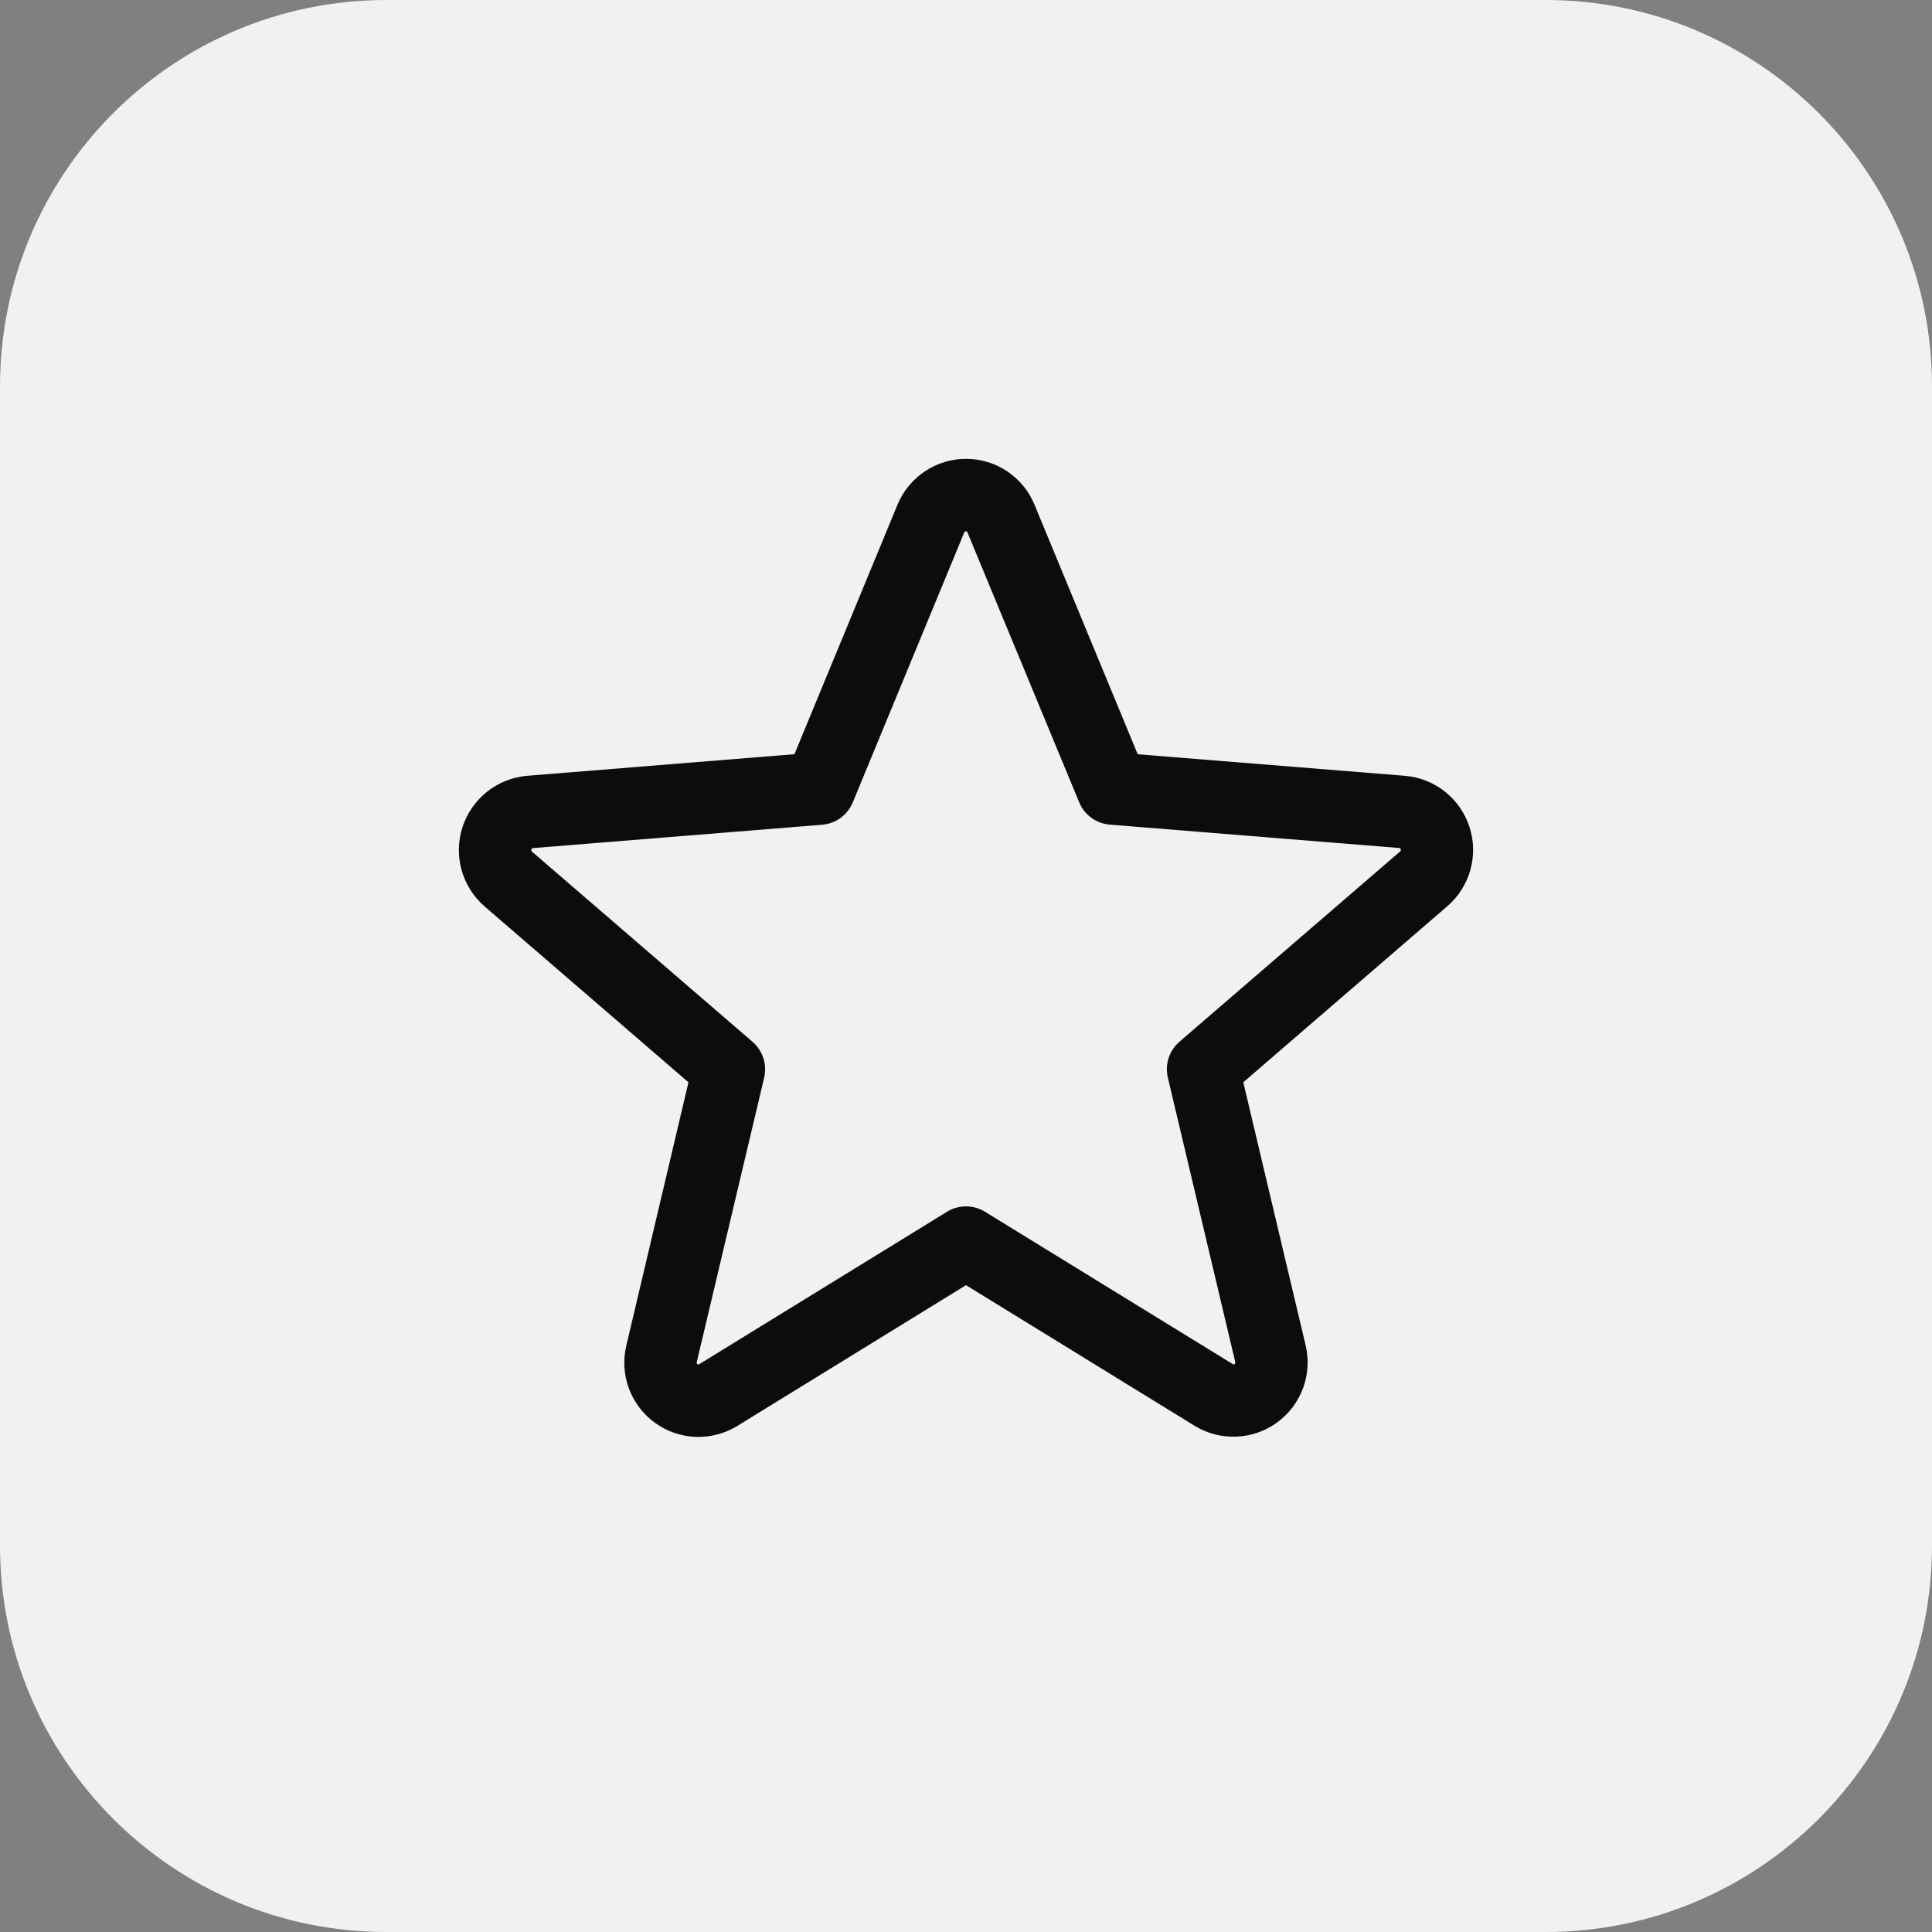
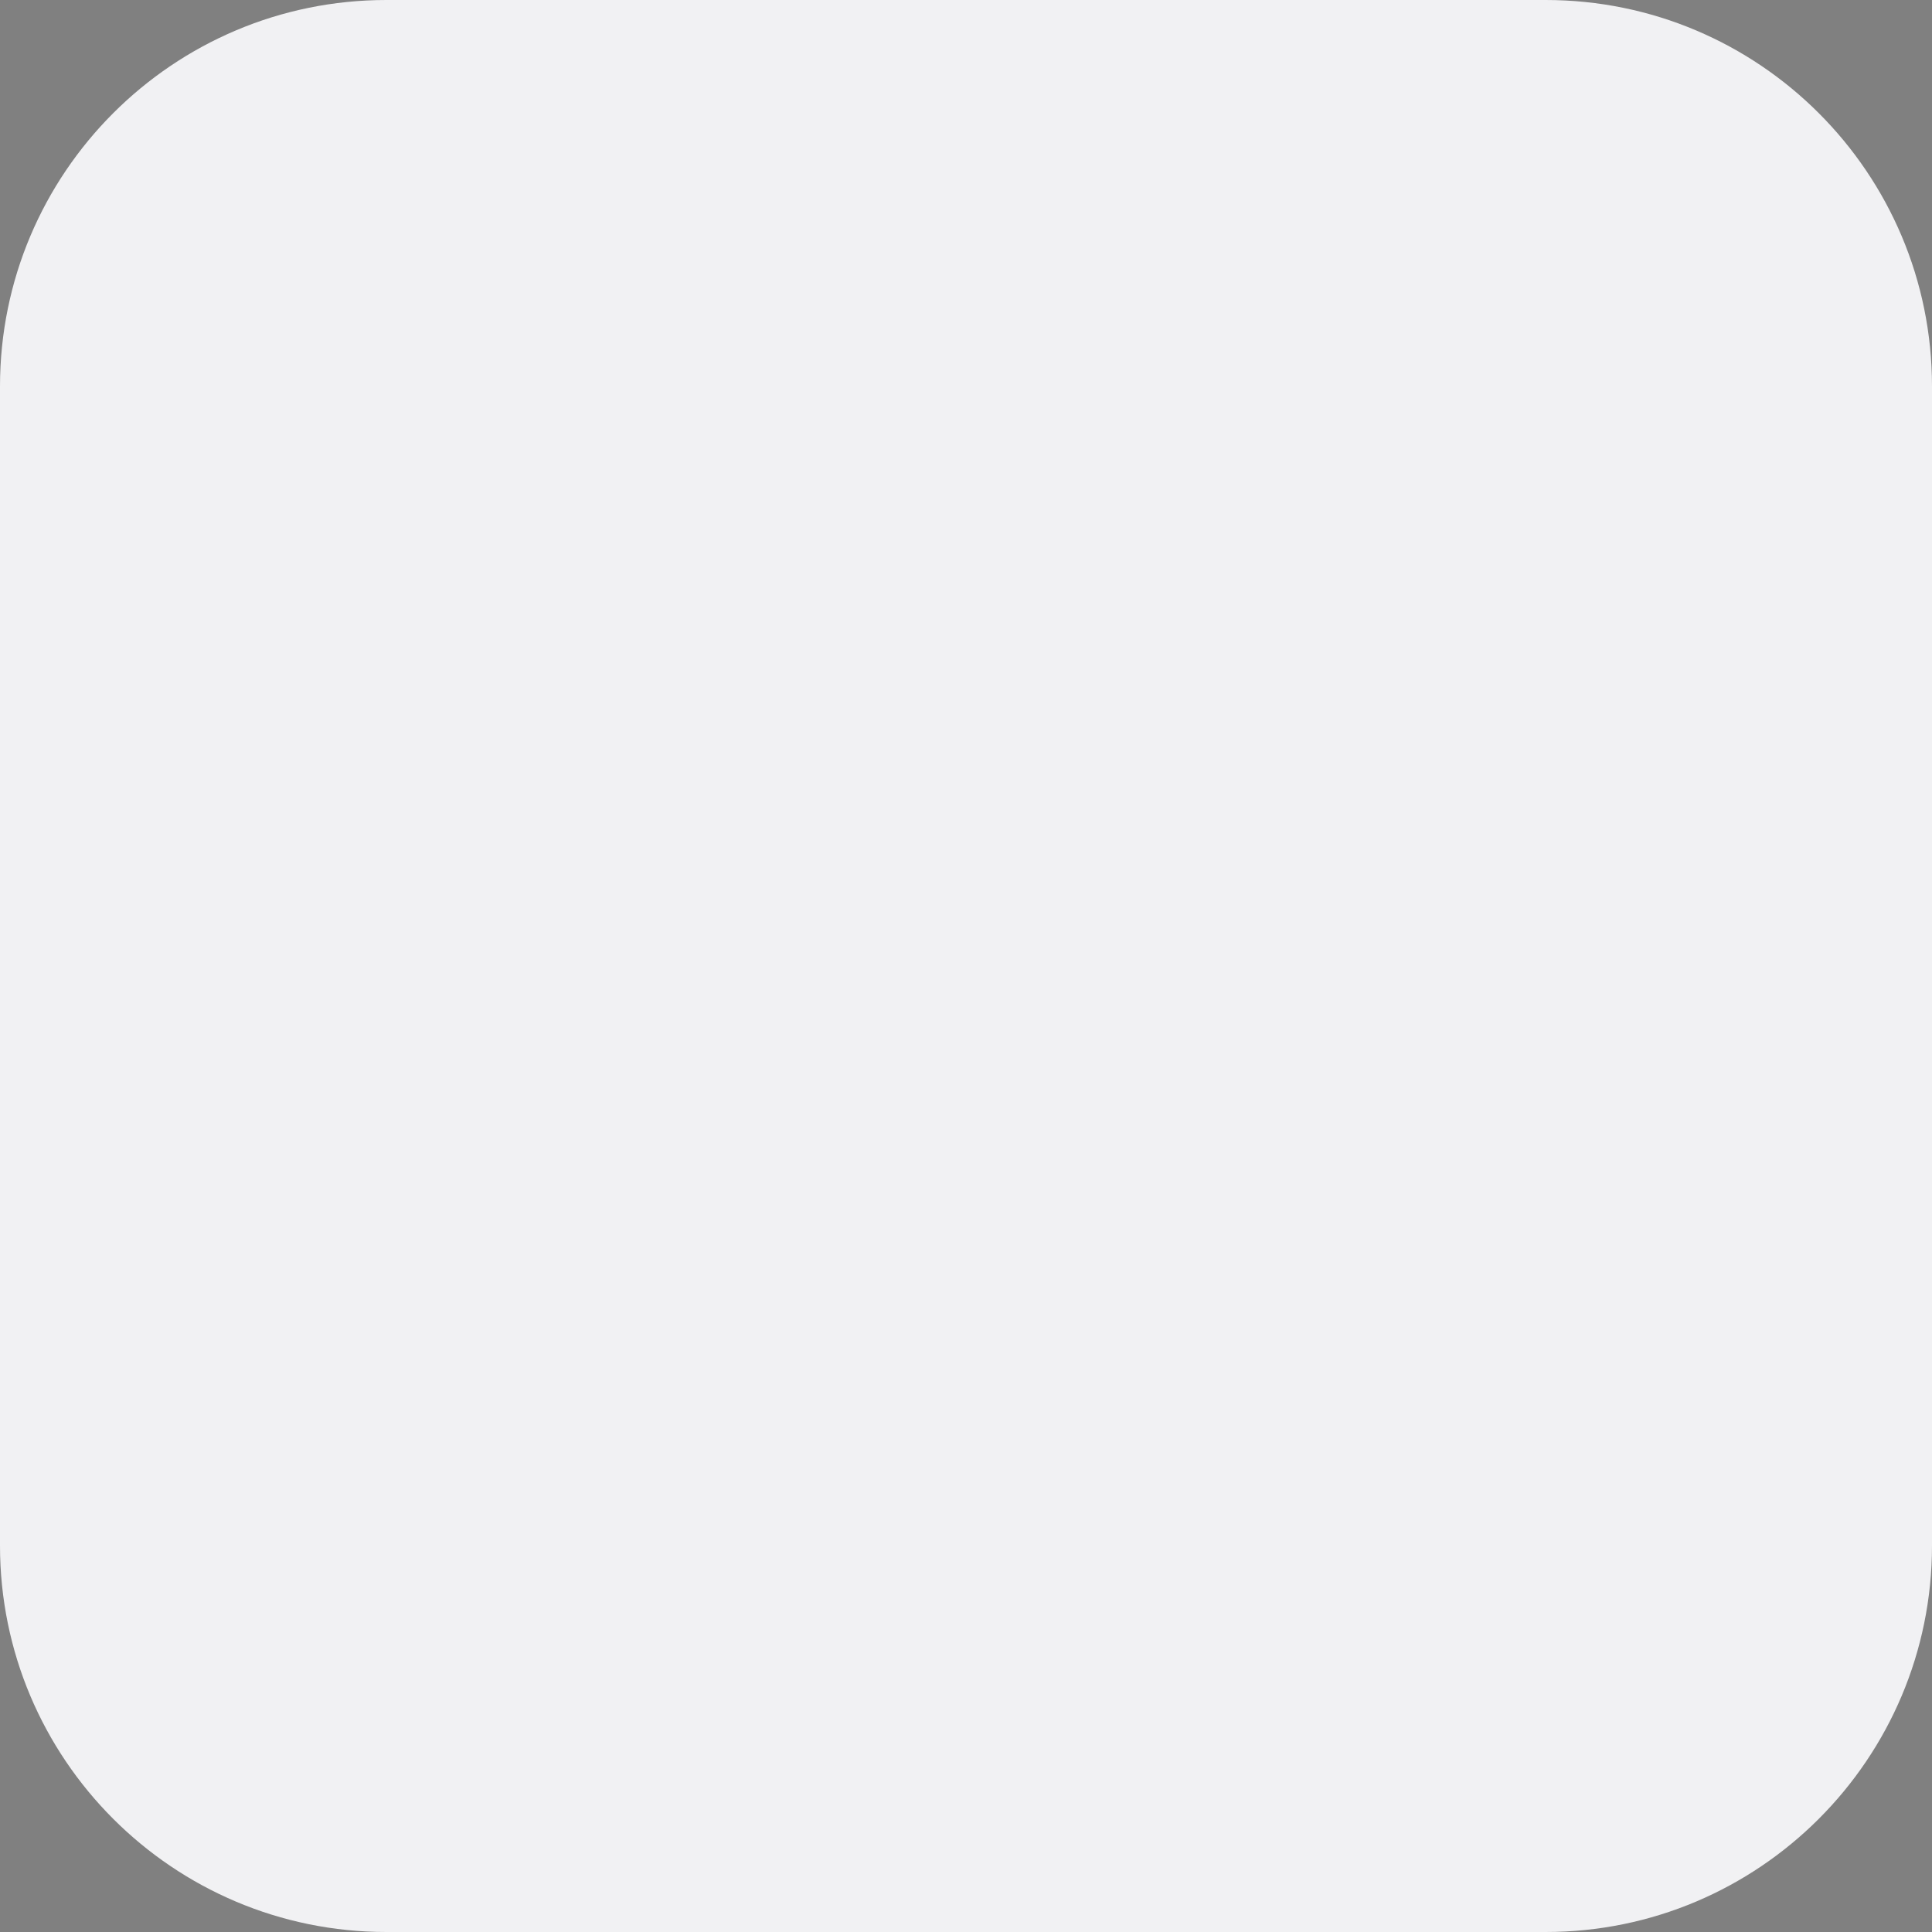
<svg xmlns="http://www.w3.org/2000/svg" width="40" height="40" viewBox="0 0 40 40" fill="none">
  <rect x="0" y="0" width="40" height="40" fill="#808080" stroke="none" />
  <path d="M0 8C0 3.582 3.582 0 8 0H32C36.418 0 40 3.582 40 8V32C40 36.418 36.418 40 32 40H8C3.582 40 0 36.418 0 32V8Z" fill="#F1F1F3" />
-   <path d="M30.423 17.118C30.329 16.83 30.152 16.576 29.914 16.388C29.677 16.2 29.388 16.087 29.086 16.062L23.555 15.616L21.419 10.451C21.304 10.17 21.107 9.929 20.855 9.76C20.602 9.59 20.305 9.5 20 9.5C19.696 9.5 19.399 9.59 19.146 9.76C18.894 9.929 18.697 10.17 18.581 10.451L16.448 15.615L10.914 16.062C10.611 16.088 10.323 16.202 10.085 16.391C9.847 16.58 9.67 16.835 9.576 17.123C9.482 17.412 9.476 17.723 9.557 18.015C9.639 18.308 9.805 18.57 10.035 18.768L14.254 22.408L12.969 27.851C12.897 28.147 12.914 28.458 13.019 28.743C13.124 29.029 13.312 29.277 13.558 29.456C13.804 29.635 14.097 29.737 14.402 29.749C14.706 29.76 15.006 29.681 15.266 29.522L20 26.608L24.737 29.522C24.996 29.68 25.297 29.757 25.6 29.744C25.903 29.732 26.195 29.63 26.441 29.451C26.686 29.272 26.873 29.025 26.978 28.741C27.083 28.456 27.102 28.147 27.031 27.851L25.741 22.407L29.96 18.767C30.192 18.569 30.359 18.306 30.442 18.013C30.524 17.719 30.518 17.408 30.423 17.118ZM28.985 17.631L24.419 21.568C24.315 21.658 24.238 21.775 24.195 21.905C24.153 22.036 24.148 22.176 24.179 22.31L25.574 28.197C25.578 28.206 25.578 28.215 25.575 28.223C25.572 28.231 25.566 28.238 25.558 28.242C25.541 28.256 25.537 28.253 25.523 28.242L20.393 25.088C20.275 25.015 20.139 24.977 20 24.977C19.861 24.977 19.725 25.015 19.607 25.088L14.477 28.244C14.463 28.253 14.459 28.256 14.441 28.244C14.434 28.24 14.428 28.233 14.425 28.225C14.422 28.217 14.422 28.207 14.426 28.199L15.821 22.312C15.852 22.178 15.847 22.038 15.805 21.907C15.762 21.777 15.685 21.66 15.581 21.57L11.015 17.633C11.004 17.623 10.993 17.615 11.003 17.586C11.012 17.557 11.02 17.561 11.034 17.559L17.026 17.075C17.164 17.063 17.295 17.014 17.406 16.932C17.517 16.85 17.604 16.739 17.656 16.612L19.964 11.023C19.972 11.007 19.975 11 19.997 11C20.02 11 20.022 11.007 20.03 11.023L22.344 16.612C22.396 16.739 22.483 16.85 22.595 16.931C22.707 17.013 22.839 17.062 22.977 17.073L28.969 17.557C28.983 17.557 28.991 17.557 29 17.584C29.008 17.611 29 17.621 28.985 17.631Z" fill="#0C0C0E" />
</svg>